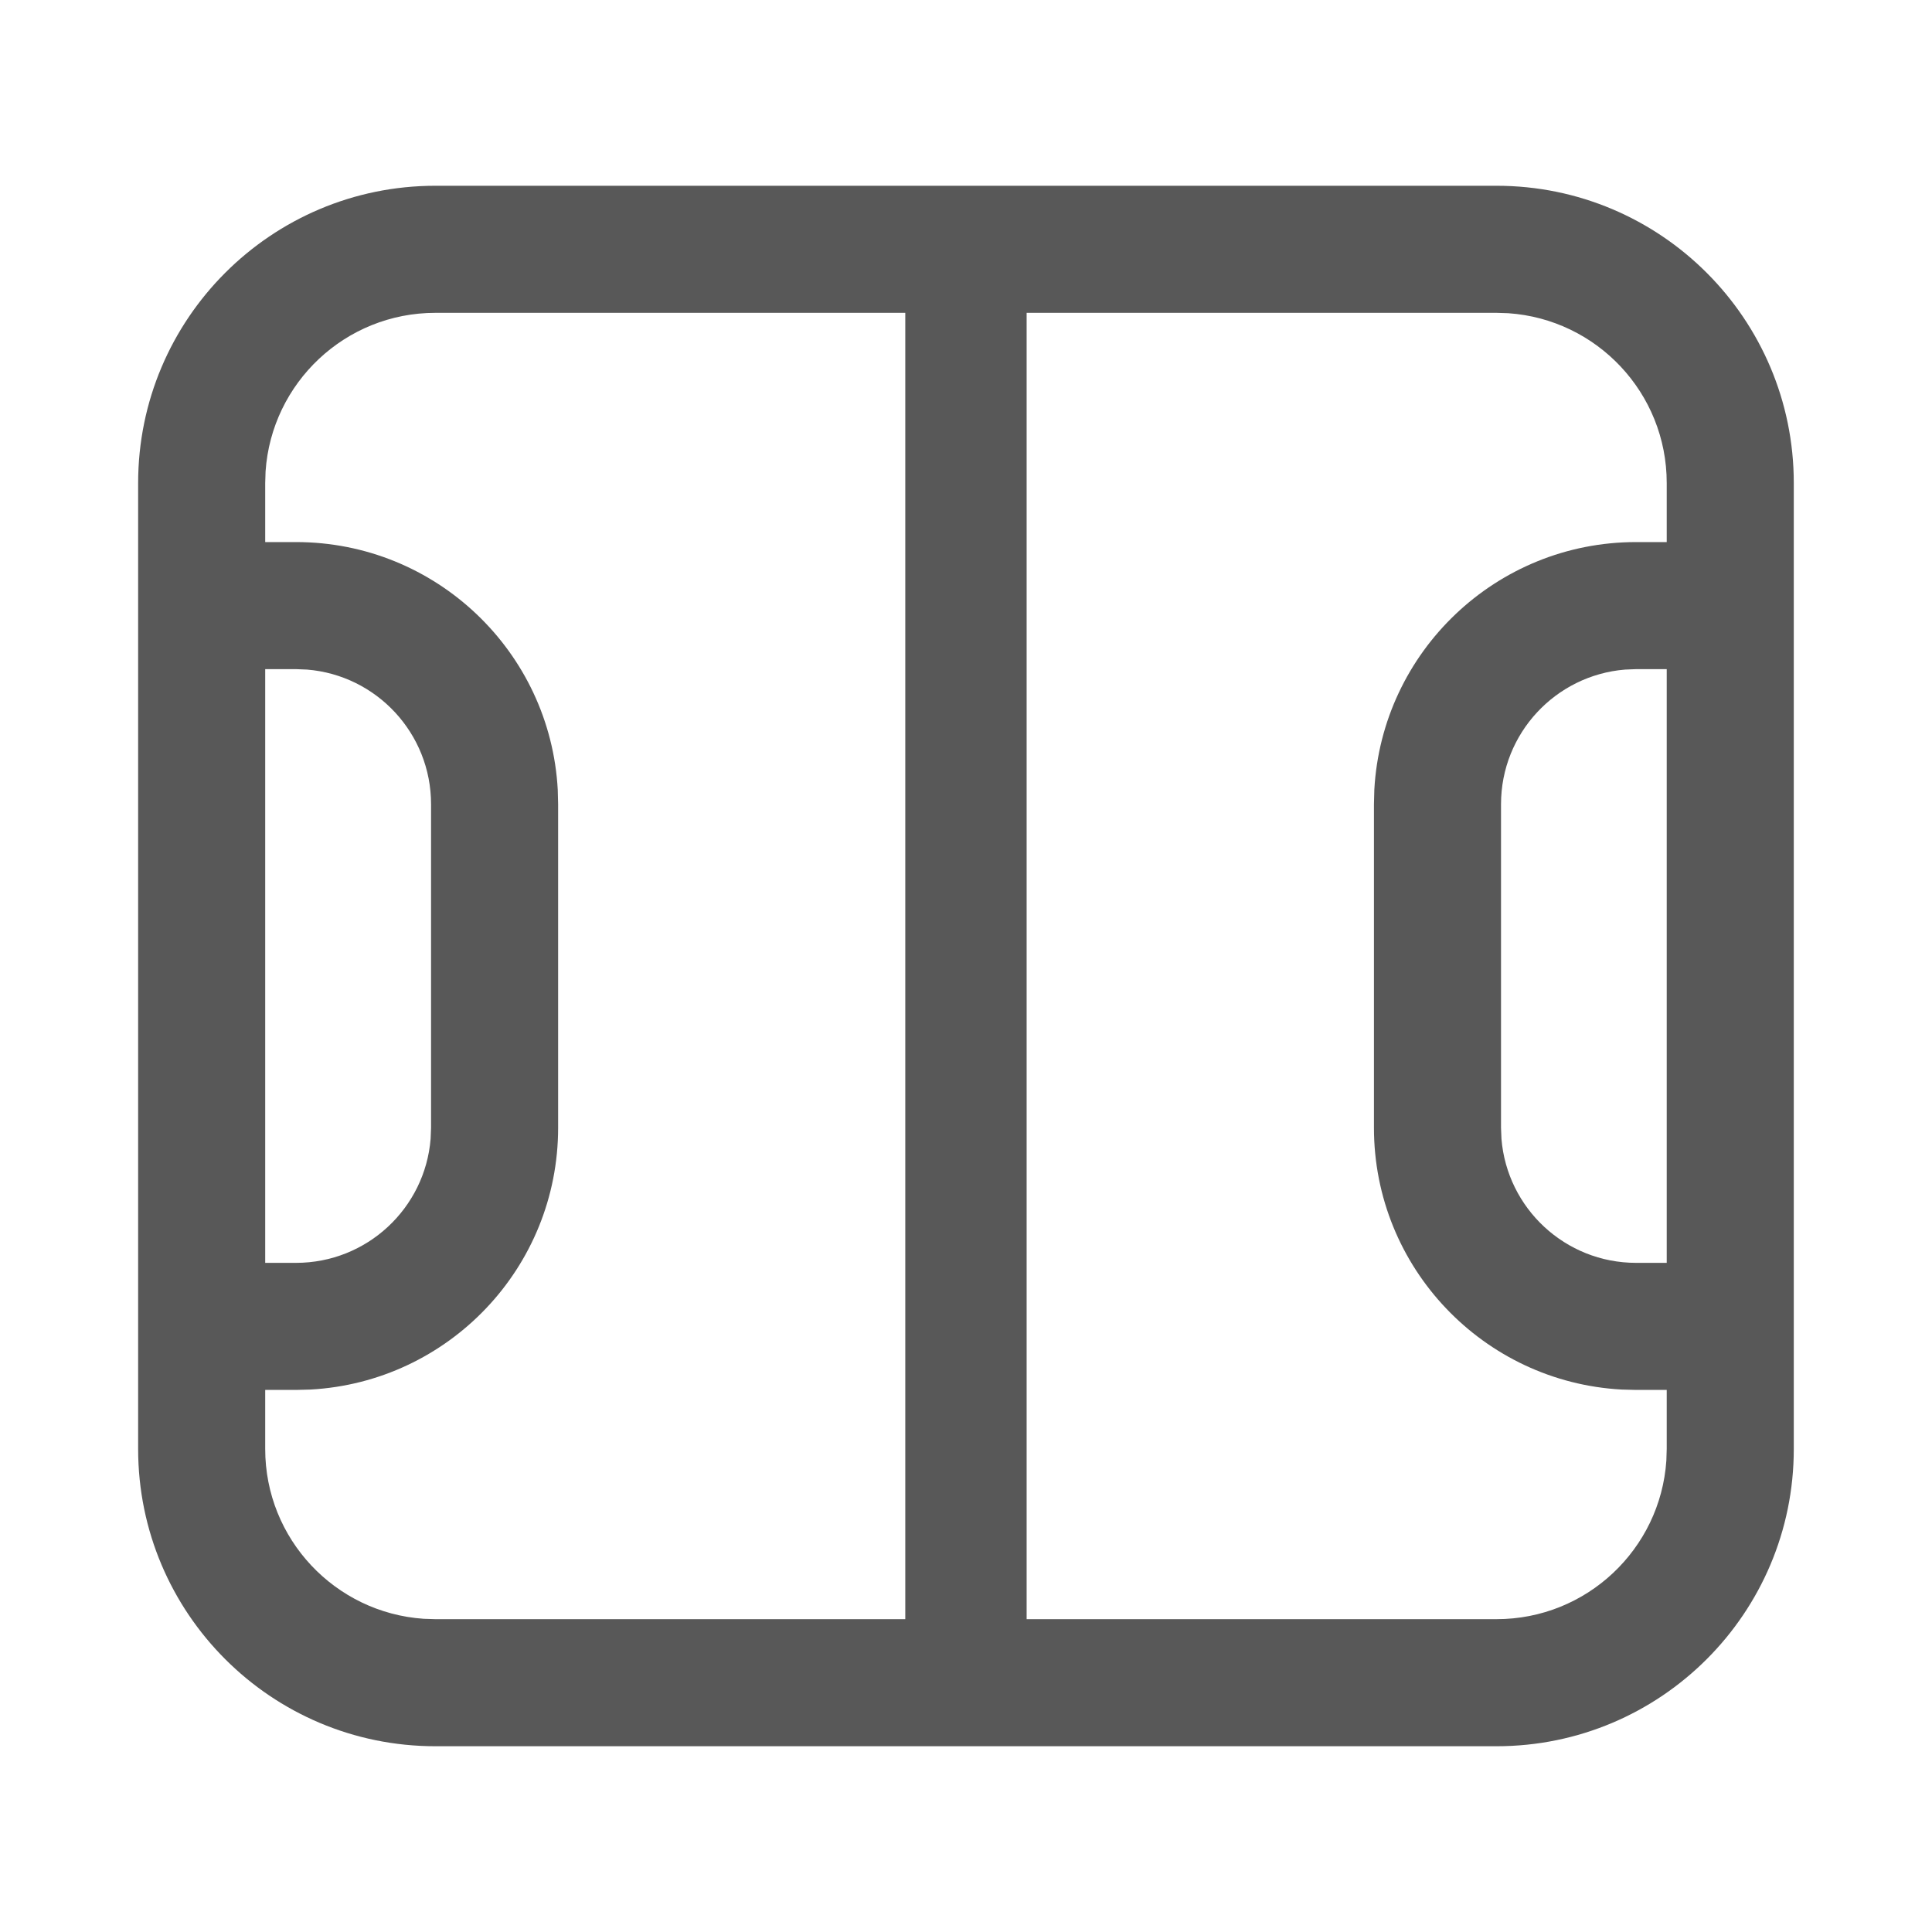
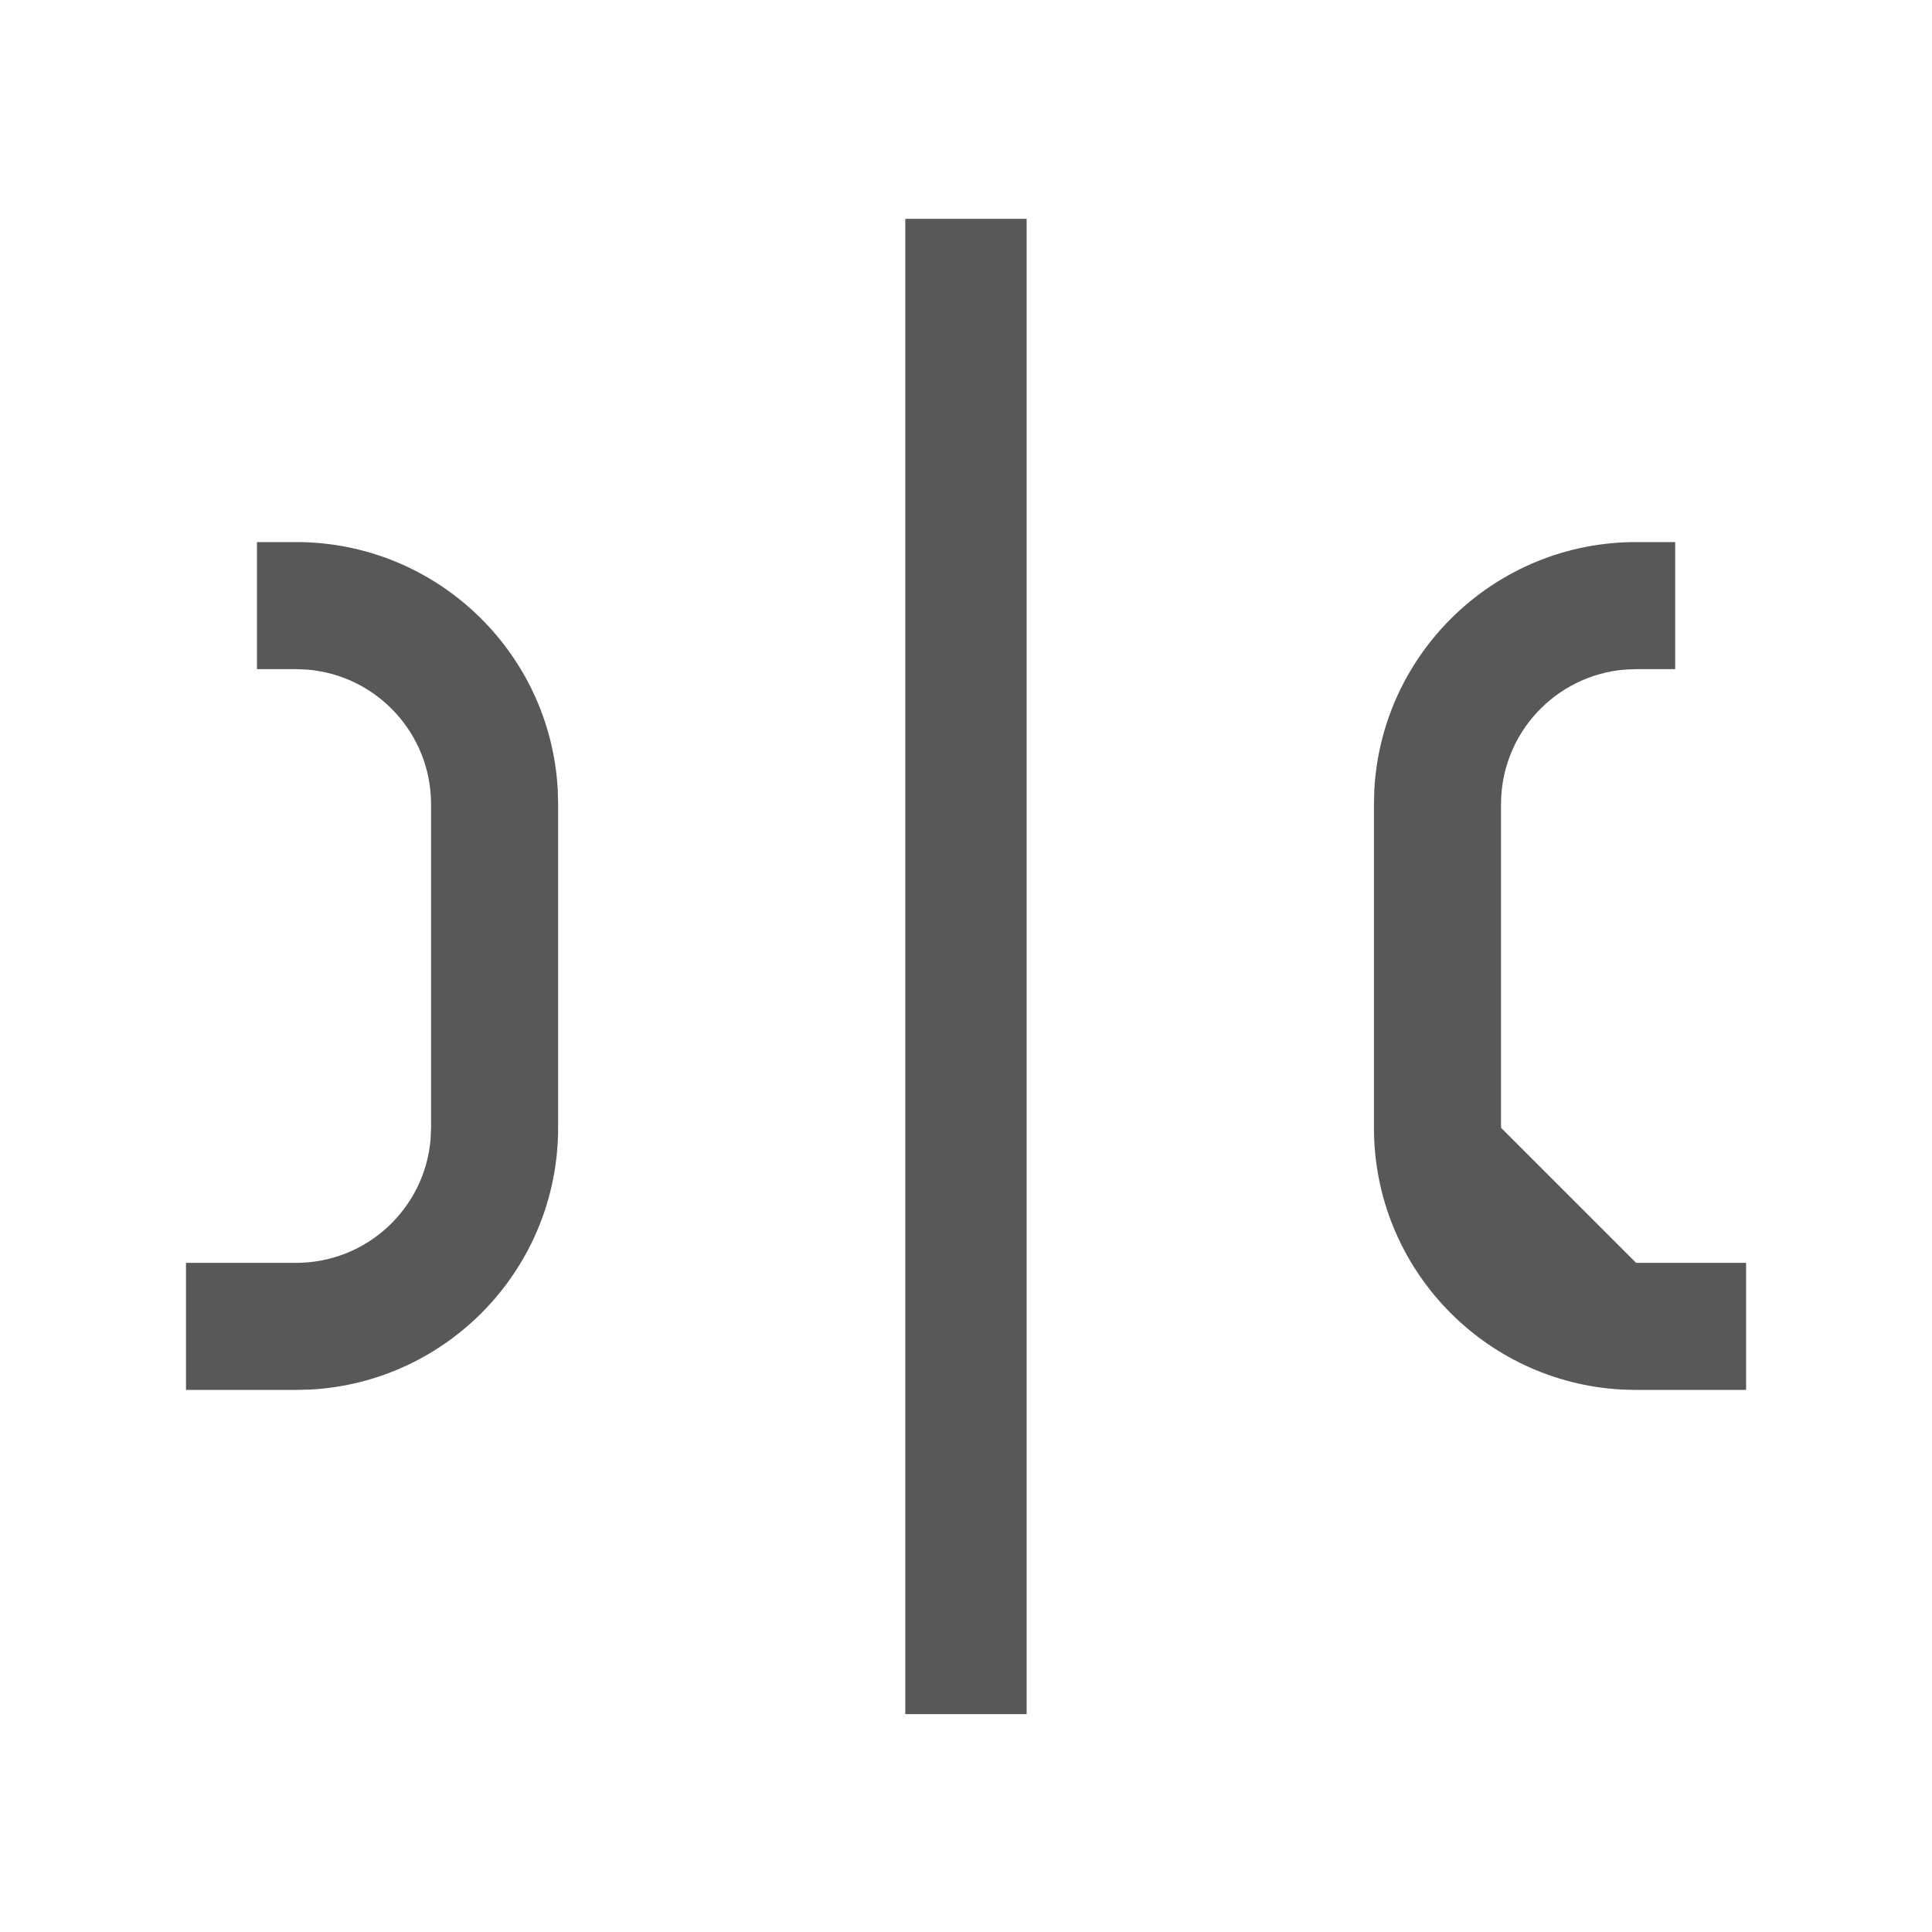
<svg xmlns="http://www.w3.org/2000/svg" width="26px" height="26px" viewBox="0 0 26 26" version="1.1">
  <title>ico_tab_match</title>
  <g id="ico_tab_match" stroke="none" stroke-width="1" fill="none" fill-rule="evenodd">
    <rect id="矩形" x="0" y="0" width="26" height="26" />
    <g id="编组-2" transform="translate(1.859, 2.5)" fill="#585858" fill-rule="nonzero">
      <g id="编组">
-         <path d="M18.281,0 C20.49,0 22.281,1.791 22.281,4 L22.281,17 C22.281,19.209 20.49,21 18.281,21 L4,21 C1.791,21 0,19.209 0,17 L0,4 C0,1.791 1.791,0 4,0 L18.281,0 Z M18.281,1.71 L4,1.71 C2.788,1.71 1.796,2.652 1.715,3.843 L1.71,4 L1.71,17 C1.71,18.212 2.652,19.204 3.843,19.285 L4,19.29 L18.281,19.29 C19.493,19.29 20.485,18.348 20.566,17.157 L20.571,17 L20.571,4 C20.571,2.788 19.63,1.796 18.438,1.715 L18.281,1.71 Z" id="矩形" />
        <polygon id="矩形" points="11.957 0.445 11.957 20.568 10.324 20.568 10.324 0.445" />
      </g>
      <path d="M2.125,4.795 C4.008,4.795 5.547,6.271 5.647,8.129 L5.652,8.323 L5.652,12.677 C5.652,14.561 4.177,16.099 2.318,16.2 L2.125,16.205 L0.644,16.205 L0.644,14.495 L2.125,14.495 C3.078,14.495 3.861,13.761 3.936,12.826 L3.942,12.677 L3.942,8.323 C3.942,7.369 3.208,6.587 2.274,6.511 L2.125,6.505 L1.599,6.505 L1.599,4.795 L2.125,4.795 Z" id="形状" />
-       <path d="M18.111,4.795 C19.994,4.795 21.533,6.271 21.634,8.129 L21.639,8.323 L21.639,12.677 C21.639,14.561 20.163,16.099 18.305,16.2 L18.111,16.205 L16.631,16.205 L16.631,14.495 L18.111,14.495 C19.065,14.495 19.847,13.761 19.923,12.826 L19.929,12.677 L19.929,8.323 C19.929,7.369 19.194,6.587 18.26,6.511 L18.111,6.505 L17.585,6.505 L17.585,4.795 L18.111,4.795 Z" id="形状" transform="translate(19.135, 10.5) scale(-1, 1) translate(-19.135, -10.5) " />
+       <path d="M18.111,4.795 C19.994,4.795 21.533,6.271 21.634,8.129 L21.639,8.323 L21.639,12.677 C21.639,14.561 20.163,16.099 18.305,16.2 L18.111,16.205 L16.631,16.205 L16.631,14.495 L18.111,14.495 L19.929,12.677 L19.929,8.323 C19.929,7.369 19.194,6.587 18.26,6.511 L18.111,6.505 L17.585,6.505 L17.585,4.795 L18.111,4.795 Z" id="形状" transform="translate(19.135, 10.5) scale(-1, 1) translate(-19.135, -10.5) " />
    </g>
  </g>
</svg>